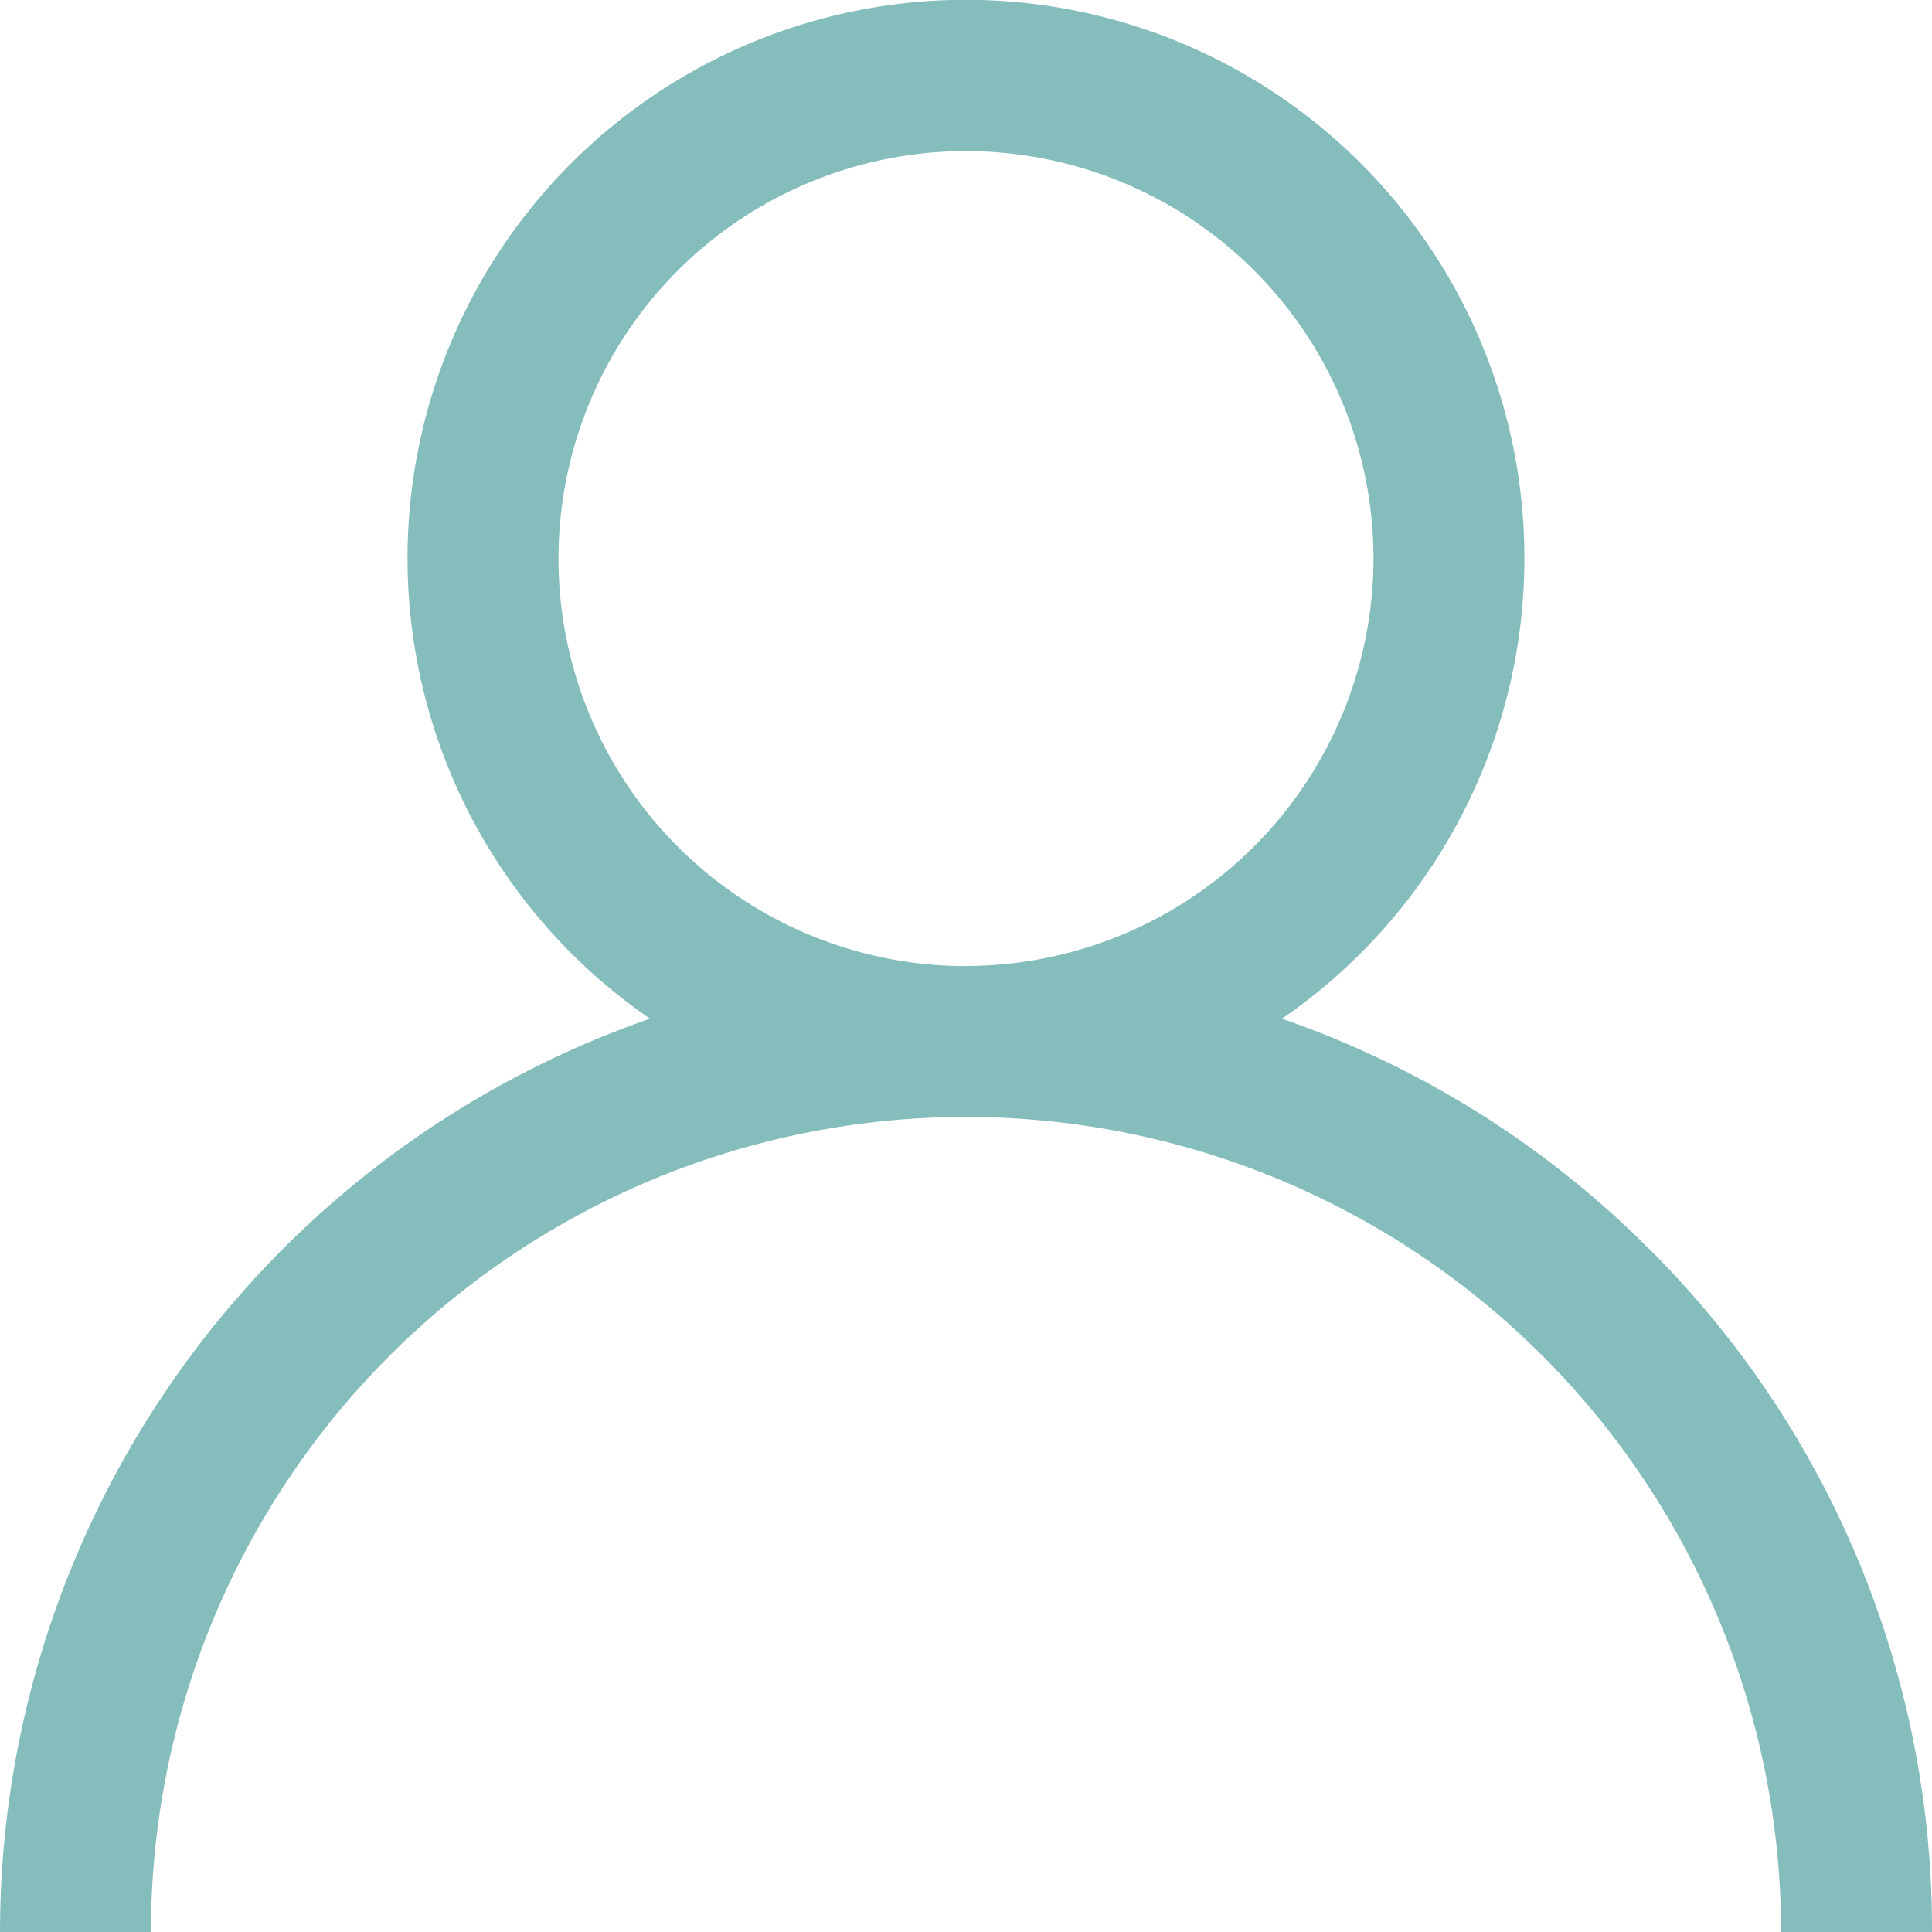
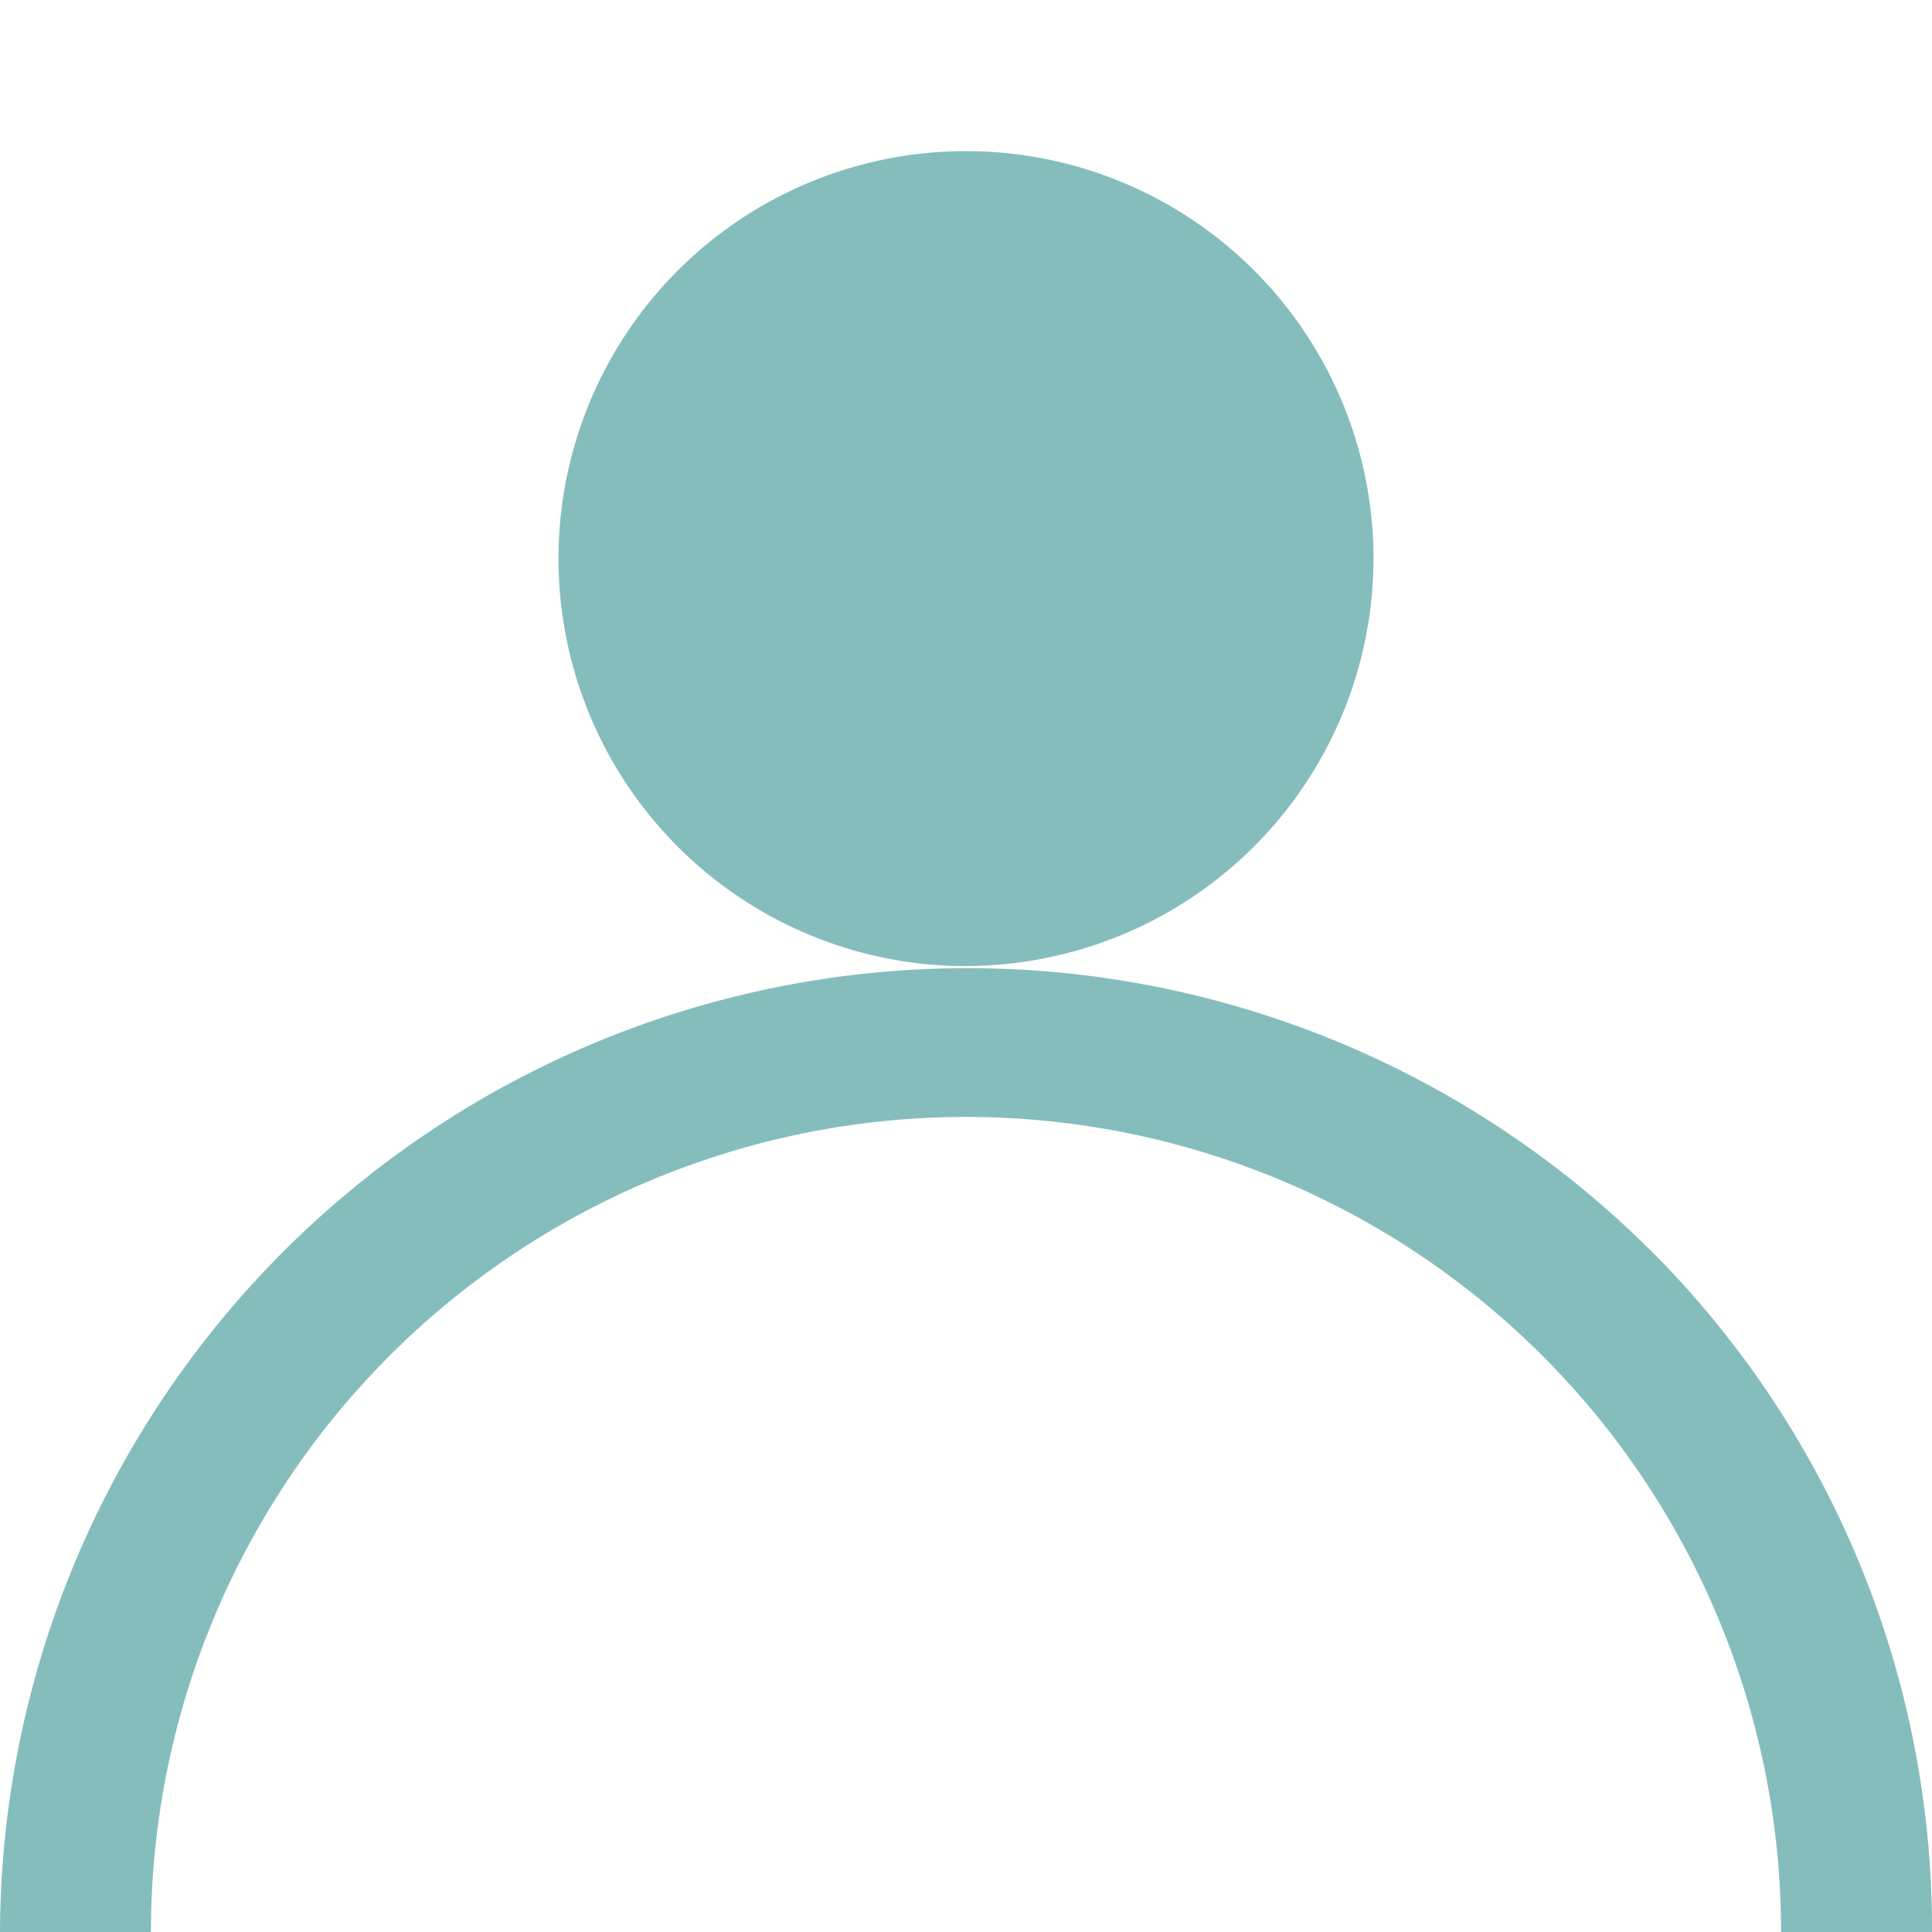
<svg xmlns="http://www.w3.org/2000/svg" id="Group_47" data-name="Group 47" width="31.424" height="31.424" viewBox="0 0 31.424 31.424">
-   <path id="Path_25" data-name="Path 25" d="M26.822,20.314a15.652,15.652,0,0,0-5.971-3.745,9.083,9.083,0,1,0-10.279,0A15.737,15.737,0,0,0,0,31.424H2.455a13.257,13.257,0,1,1,26.514,0h2.455a15.609,15.609,0,0,0-4.6-11.11Zm-11.11-4.6A6.628,6.628,0,1,1,22.34,9.083,6.636,6.636,0,0,1,15.712,15.712Z" transform="translate(0)" fill="#85bdbd" />
+   <path id="Path_25" data-name="Path 25" d="M26.822,20.314A15.737,15.737,0,0,0,0,31.424H2.455a13.257,13.257,0,1,1,26.514,0h2.455a15.609,15.609,0,0,0-4.6-11.11Zm-11.11-4.6A6.628,6.628,0,1,1,22.34,9.083,6.636,6.636,0,0,1,15.712,15.712Z" transform="translate(0)" fill="#85bdbd" />
</svg>